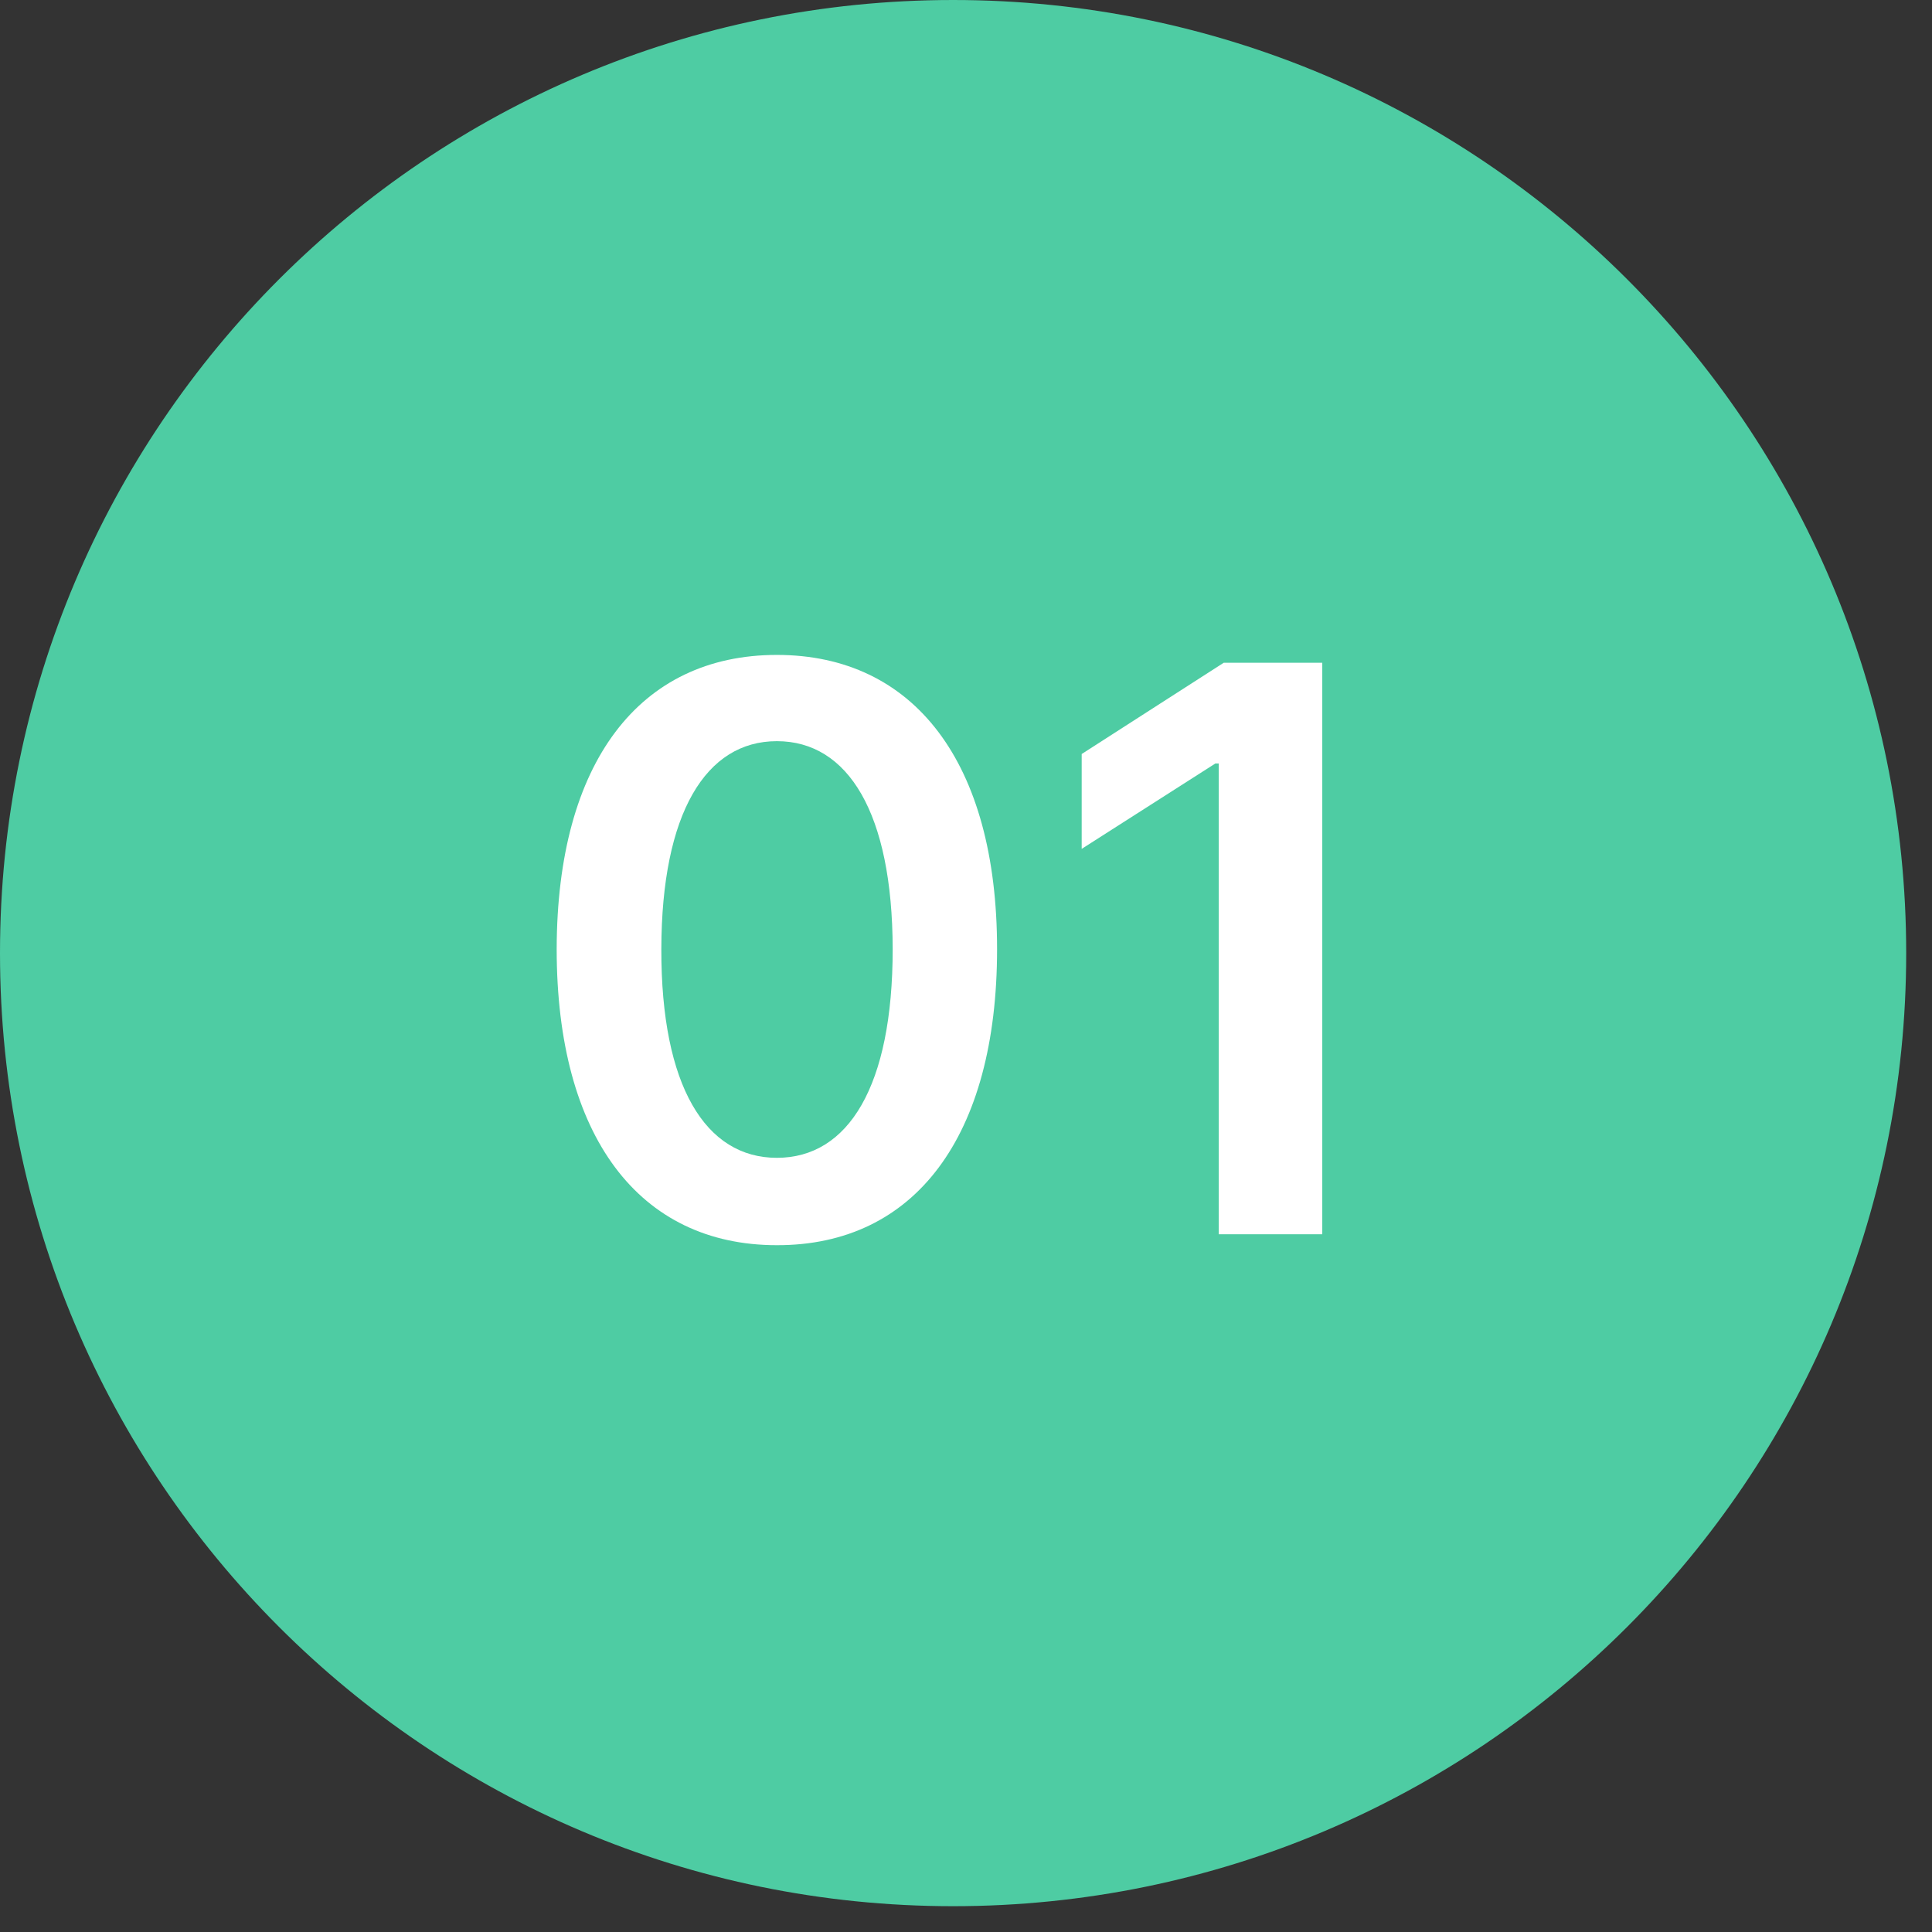
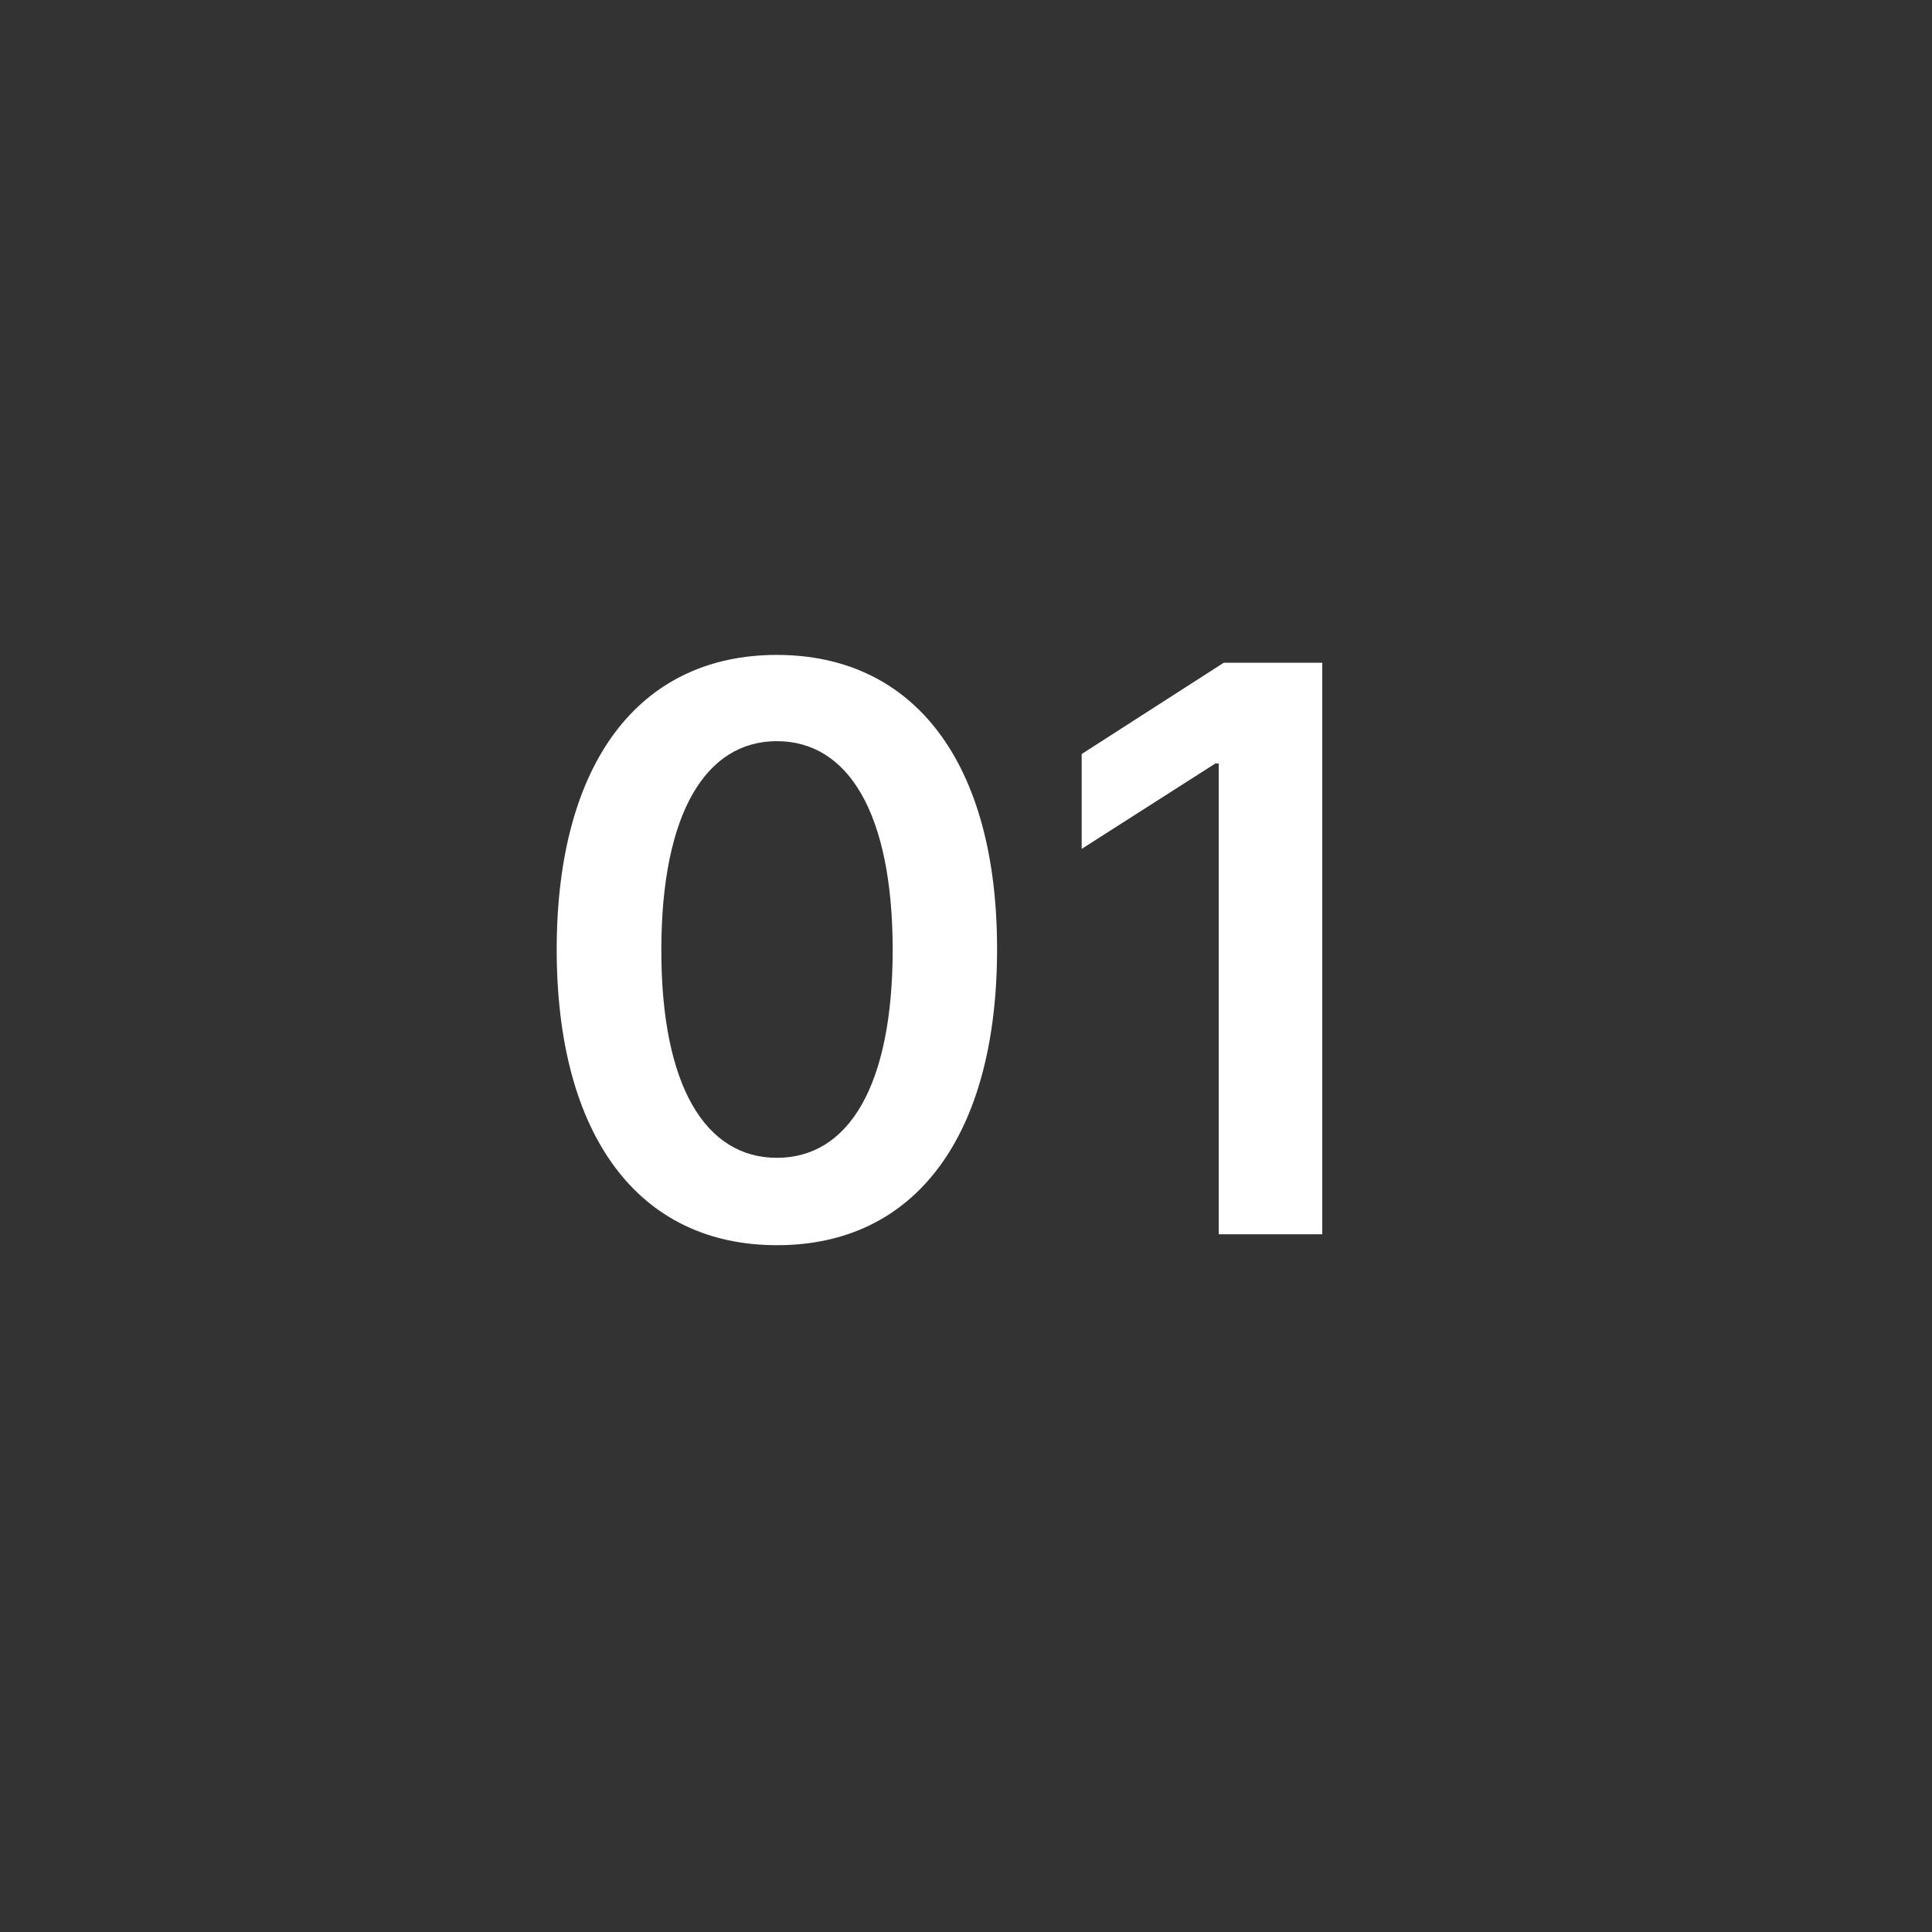
<svg xmlns="http://www.w3.org/2000/svg" width="59" height="59" viewBox="0 0 59 59" fill="none">
  <rect x="0" y="0" width="59" height="59" fill="#333333" stroke="none" />
-   <path d="M29.106 58.212C45.181 58.212 58.212 45.181 58.212 29.106C58.212 13.031 45.181 0 29.106 0C13.031 0 0 13.031 0 29.106C0 45.181 13.031 58.212 29.106 58.212Z" fill="#4ECCA3" />
  <path d="M23.724 38.026C27.935 38.034 30.449 34.71 30.449 28.983C30.449 23.29 27.918 20 23.724 20C19.531 20 17.009 23.281 17 28.983C17 34.702 19.514 38.026 23.724 38.026ZM23.724 35.358C21.551 35.358 20.188 33.176 20.196 28.983C20.204 24.824 21.56 22.634 23.724 22.634C25.898 22.634 27.253 24.824 27.261 28.983C27.261 33.176 25.906 35.358 23.724 35.358Z" fill="white" />
  <path d="M40.38 20.239H37.371L33.033 23.026V25.923L37.116 23.315H37.218V37.693H40.38V20.239Z" fill="white" />
</svg>